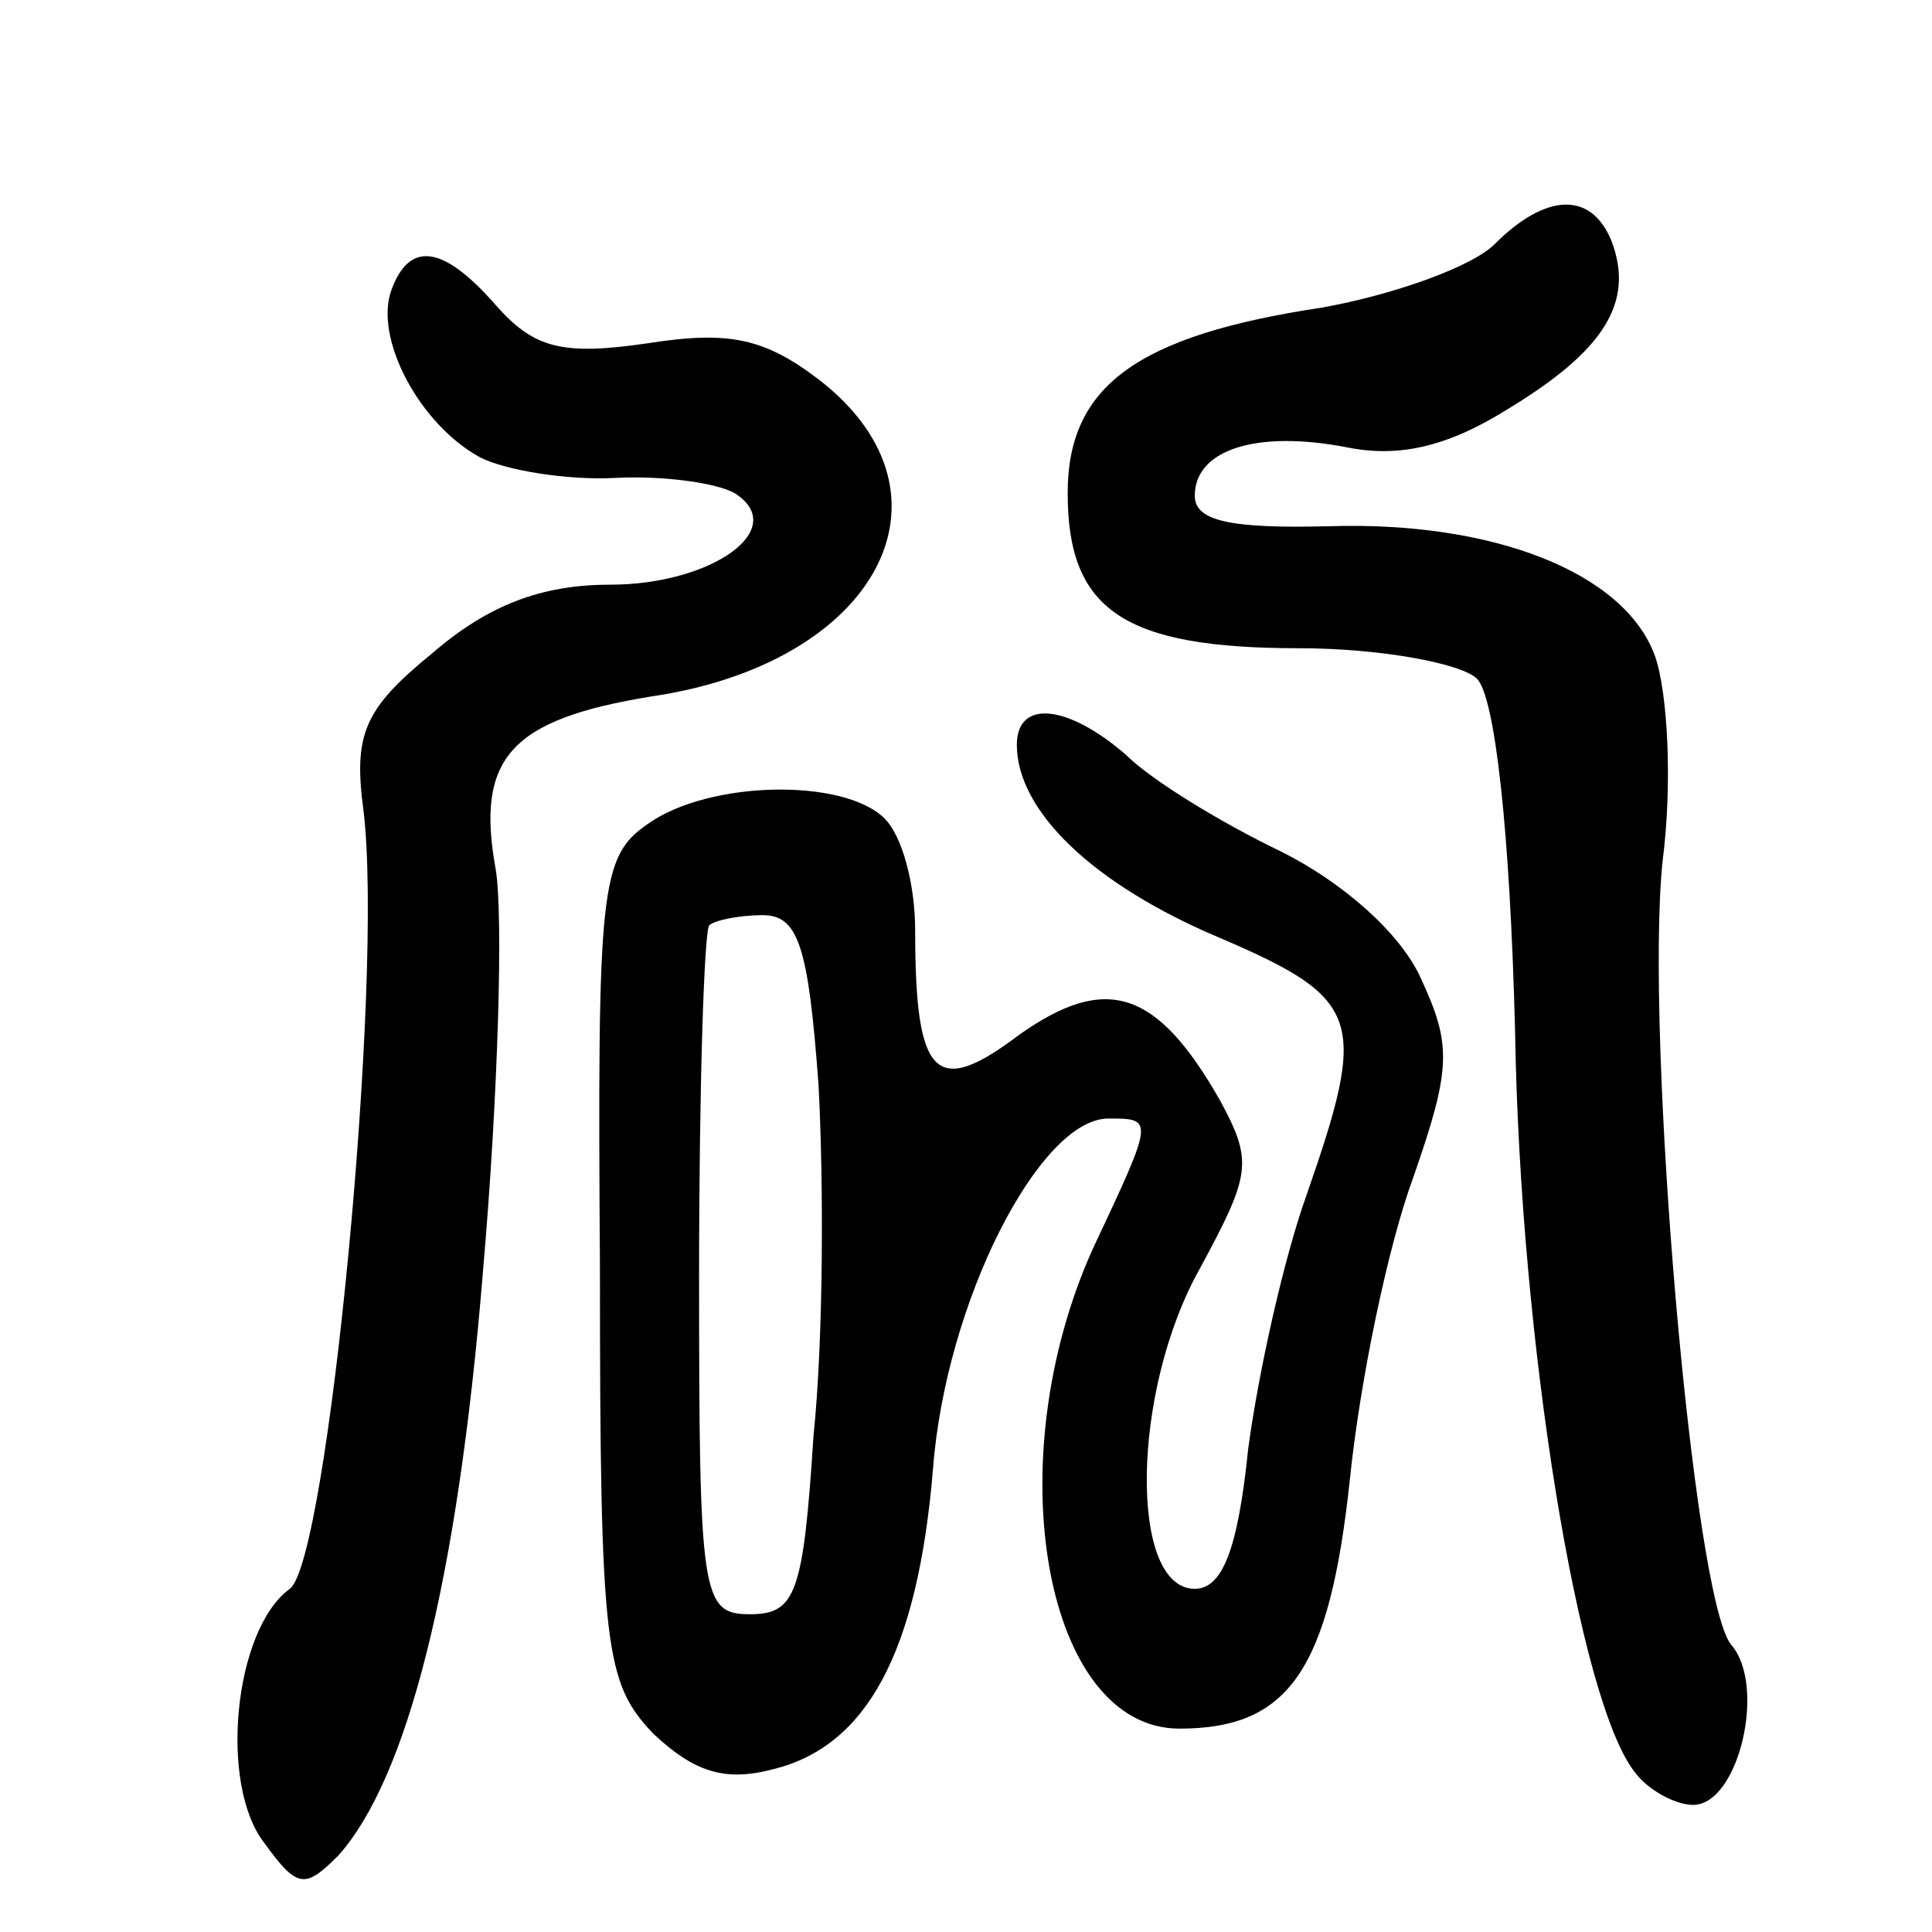
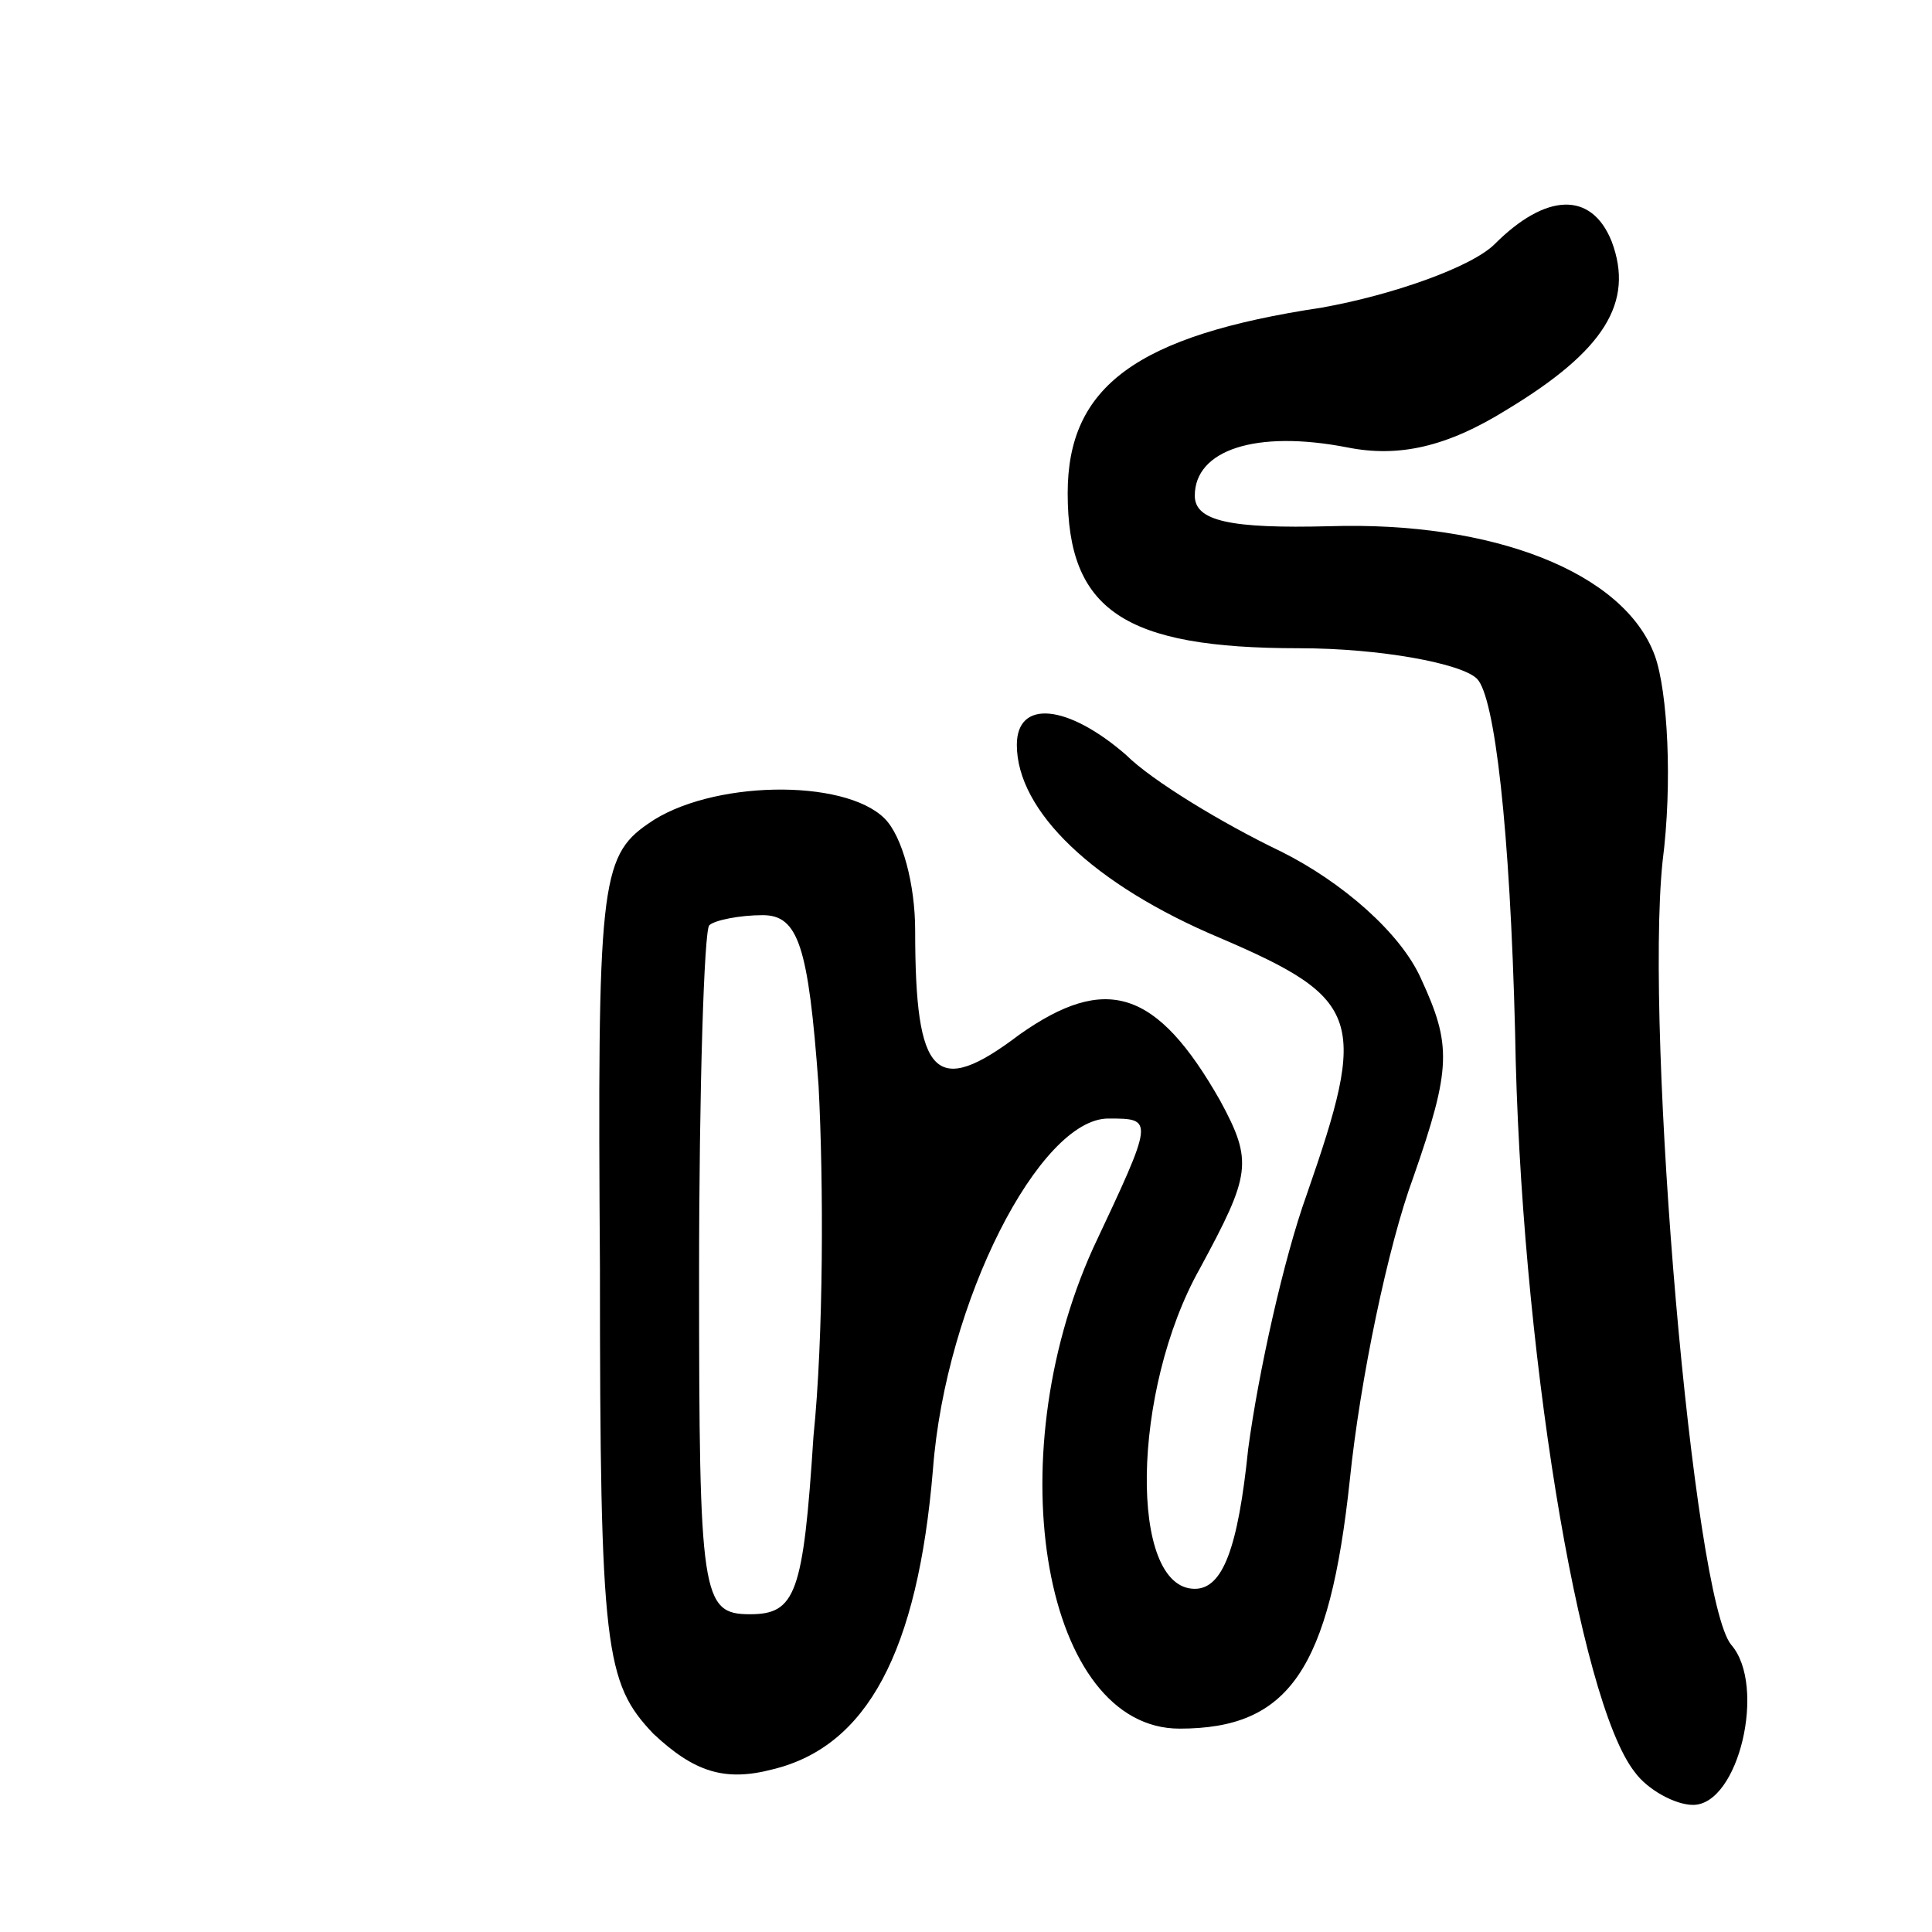
<svg xmlns="http://www.w3.org/2000/svg" version="1.0" width="76pt" height="76pt" viewBox="0 0 76 76" preserveAspectRatio="xMidYMid meet">
  <g transform="translate(0,76) scale(0.1,-0.1)" fill="#000000" stroke="none">
    <path d="M588 664 c-9 -9 -40 -20 -68 -25 -73 -11 -100 -31 -100 -73 0 -46 22 -61 91 -61 32 0 64 -6 70 -12 7 -7 13 -59 15 -139 2 -122 25 -263 47 -291 5 -7 16 -13 23 -13 18 0 29 47 15 63 -15 18 -34 240 -27 308 4 31 2 67 -3 81 -12 33 -64 53 -128 51 -39 -1 -53 2 -53 12 0 18 24 26 60 19 20 -4 39 0 63 15 38 23 50 42 41 66 -8 20 -26 19 -46 -1z" />
-     <path d="M154 646 c-7 -19 11 -53 35 -66 10 -5 34 -9 53 -8 19 1 40 -2 47 -6 22 -14 -9 -36 -49 -36 -27 0 -48 -8 -70 -27 -27 -22 -31 -32 -27 -62 8 -66 -14 -295 -29 -306 -22 -16 -28 -77 -10 -100 13 -18 16 -18 29 -5 27 30 47 107 57 230 6 69 8 140 5 158 -8 44 6 59 61 68 89 13 124 79 67 124 -22 17 -36 20 -68 15 -34 -5 -45 -2 -60 15 -21 24 -34 25 -41 6z" />
    <path d="M400 467 c0 -26 30 -55 80 -76 56 -24 58 -32 34 -101 -9 -25 -19 -70 -23 -100 -4 -39 -10 -55 -21 -55 -26 0 -25 78 2 126 20 37 21 42 8 66 -25 44 -45 50 -79 26 -33 -25 -41 -17 -41 41 0 18 -5 37 -12 44 -16 16 -69 15 -93 -2 -19 -13 -20 -25 -19 -175 0 -150 2 -163 21 -183 16 -15 28 -19 47 -14 37 9 57 46 63 118 5 66 42 138 69 138 18 0 18 0 -6 -51 -38 -84 -19 -189 34 -189 43 0 59 23 67 98 4 39 15 92 25 119 15 43 15 52 3 78 -8 18 -31 38 -55 50 -23 11 -51 28 -61 38 -23 20 -43 22 -43 4z m-78 -134 c2 -38 2 -99 -2 -138 -4 -62 -7 -70 -25 -70 -19 0 -20 7 -20 133 0 74 2 136 4 138 2 2 12 4 21 4 14 0 18 -12 22 -67z" />
  </g>
</svg>